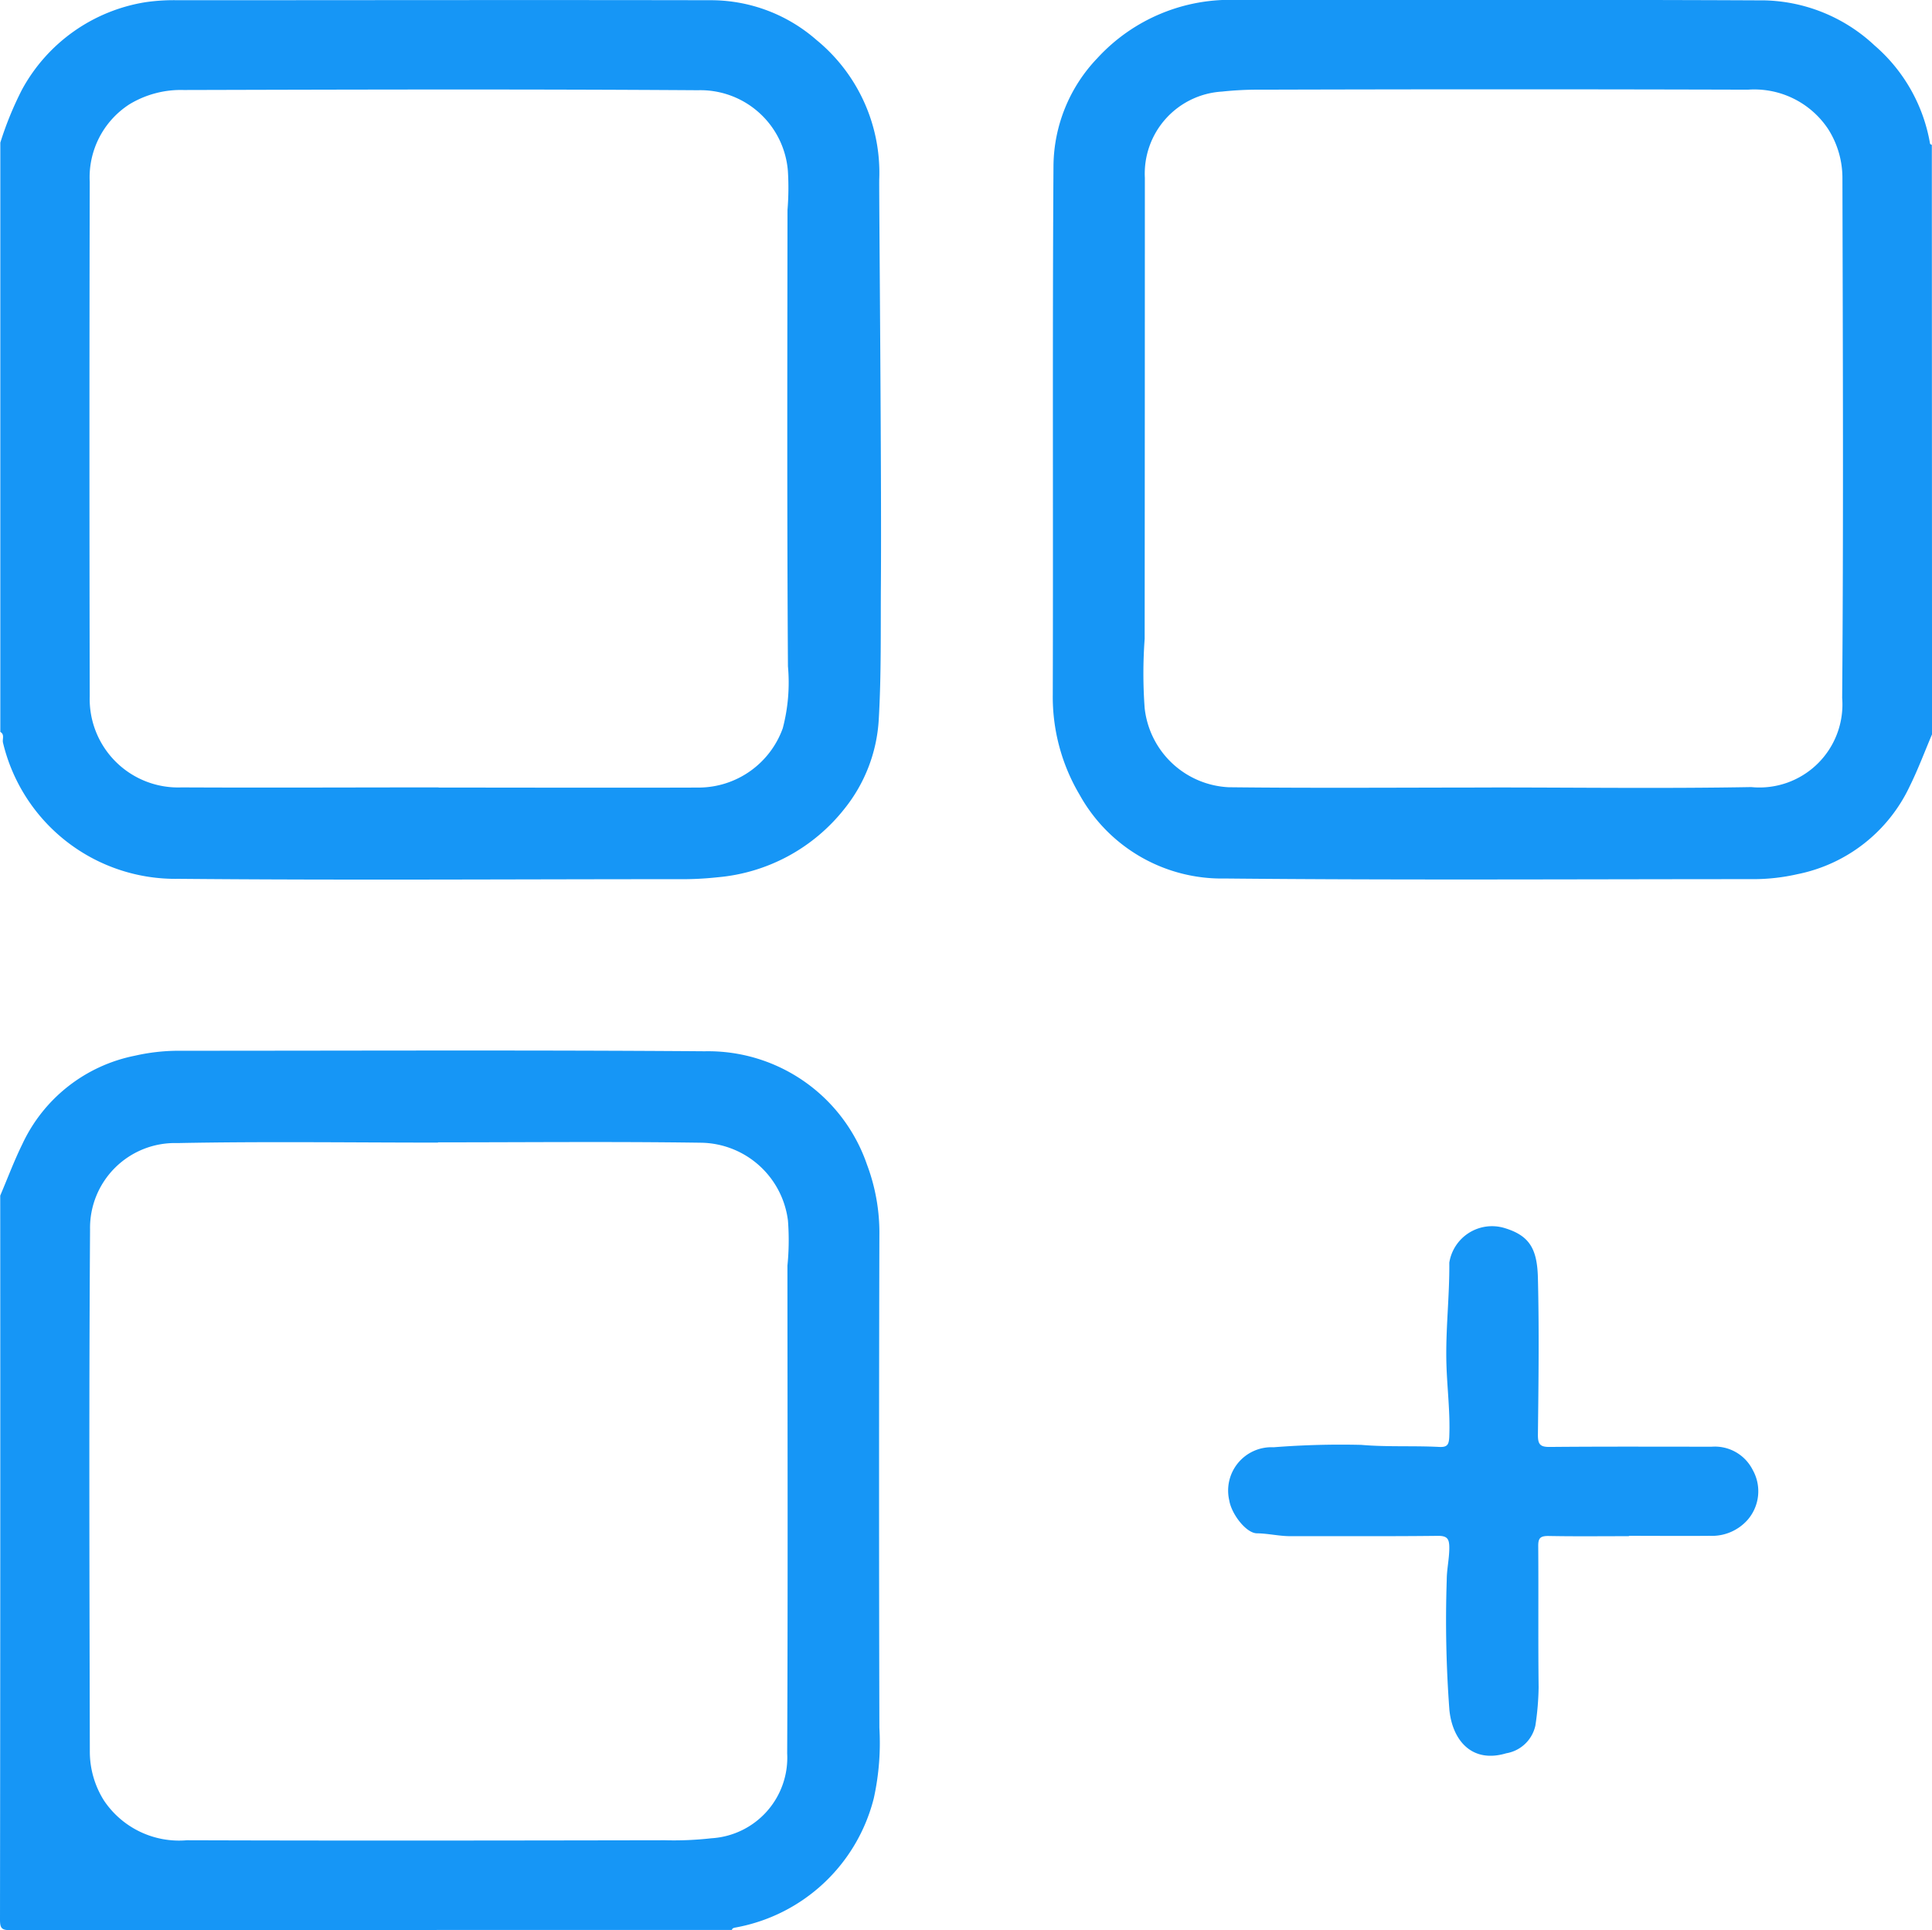
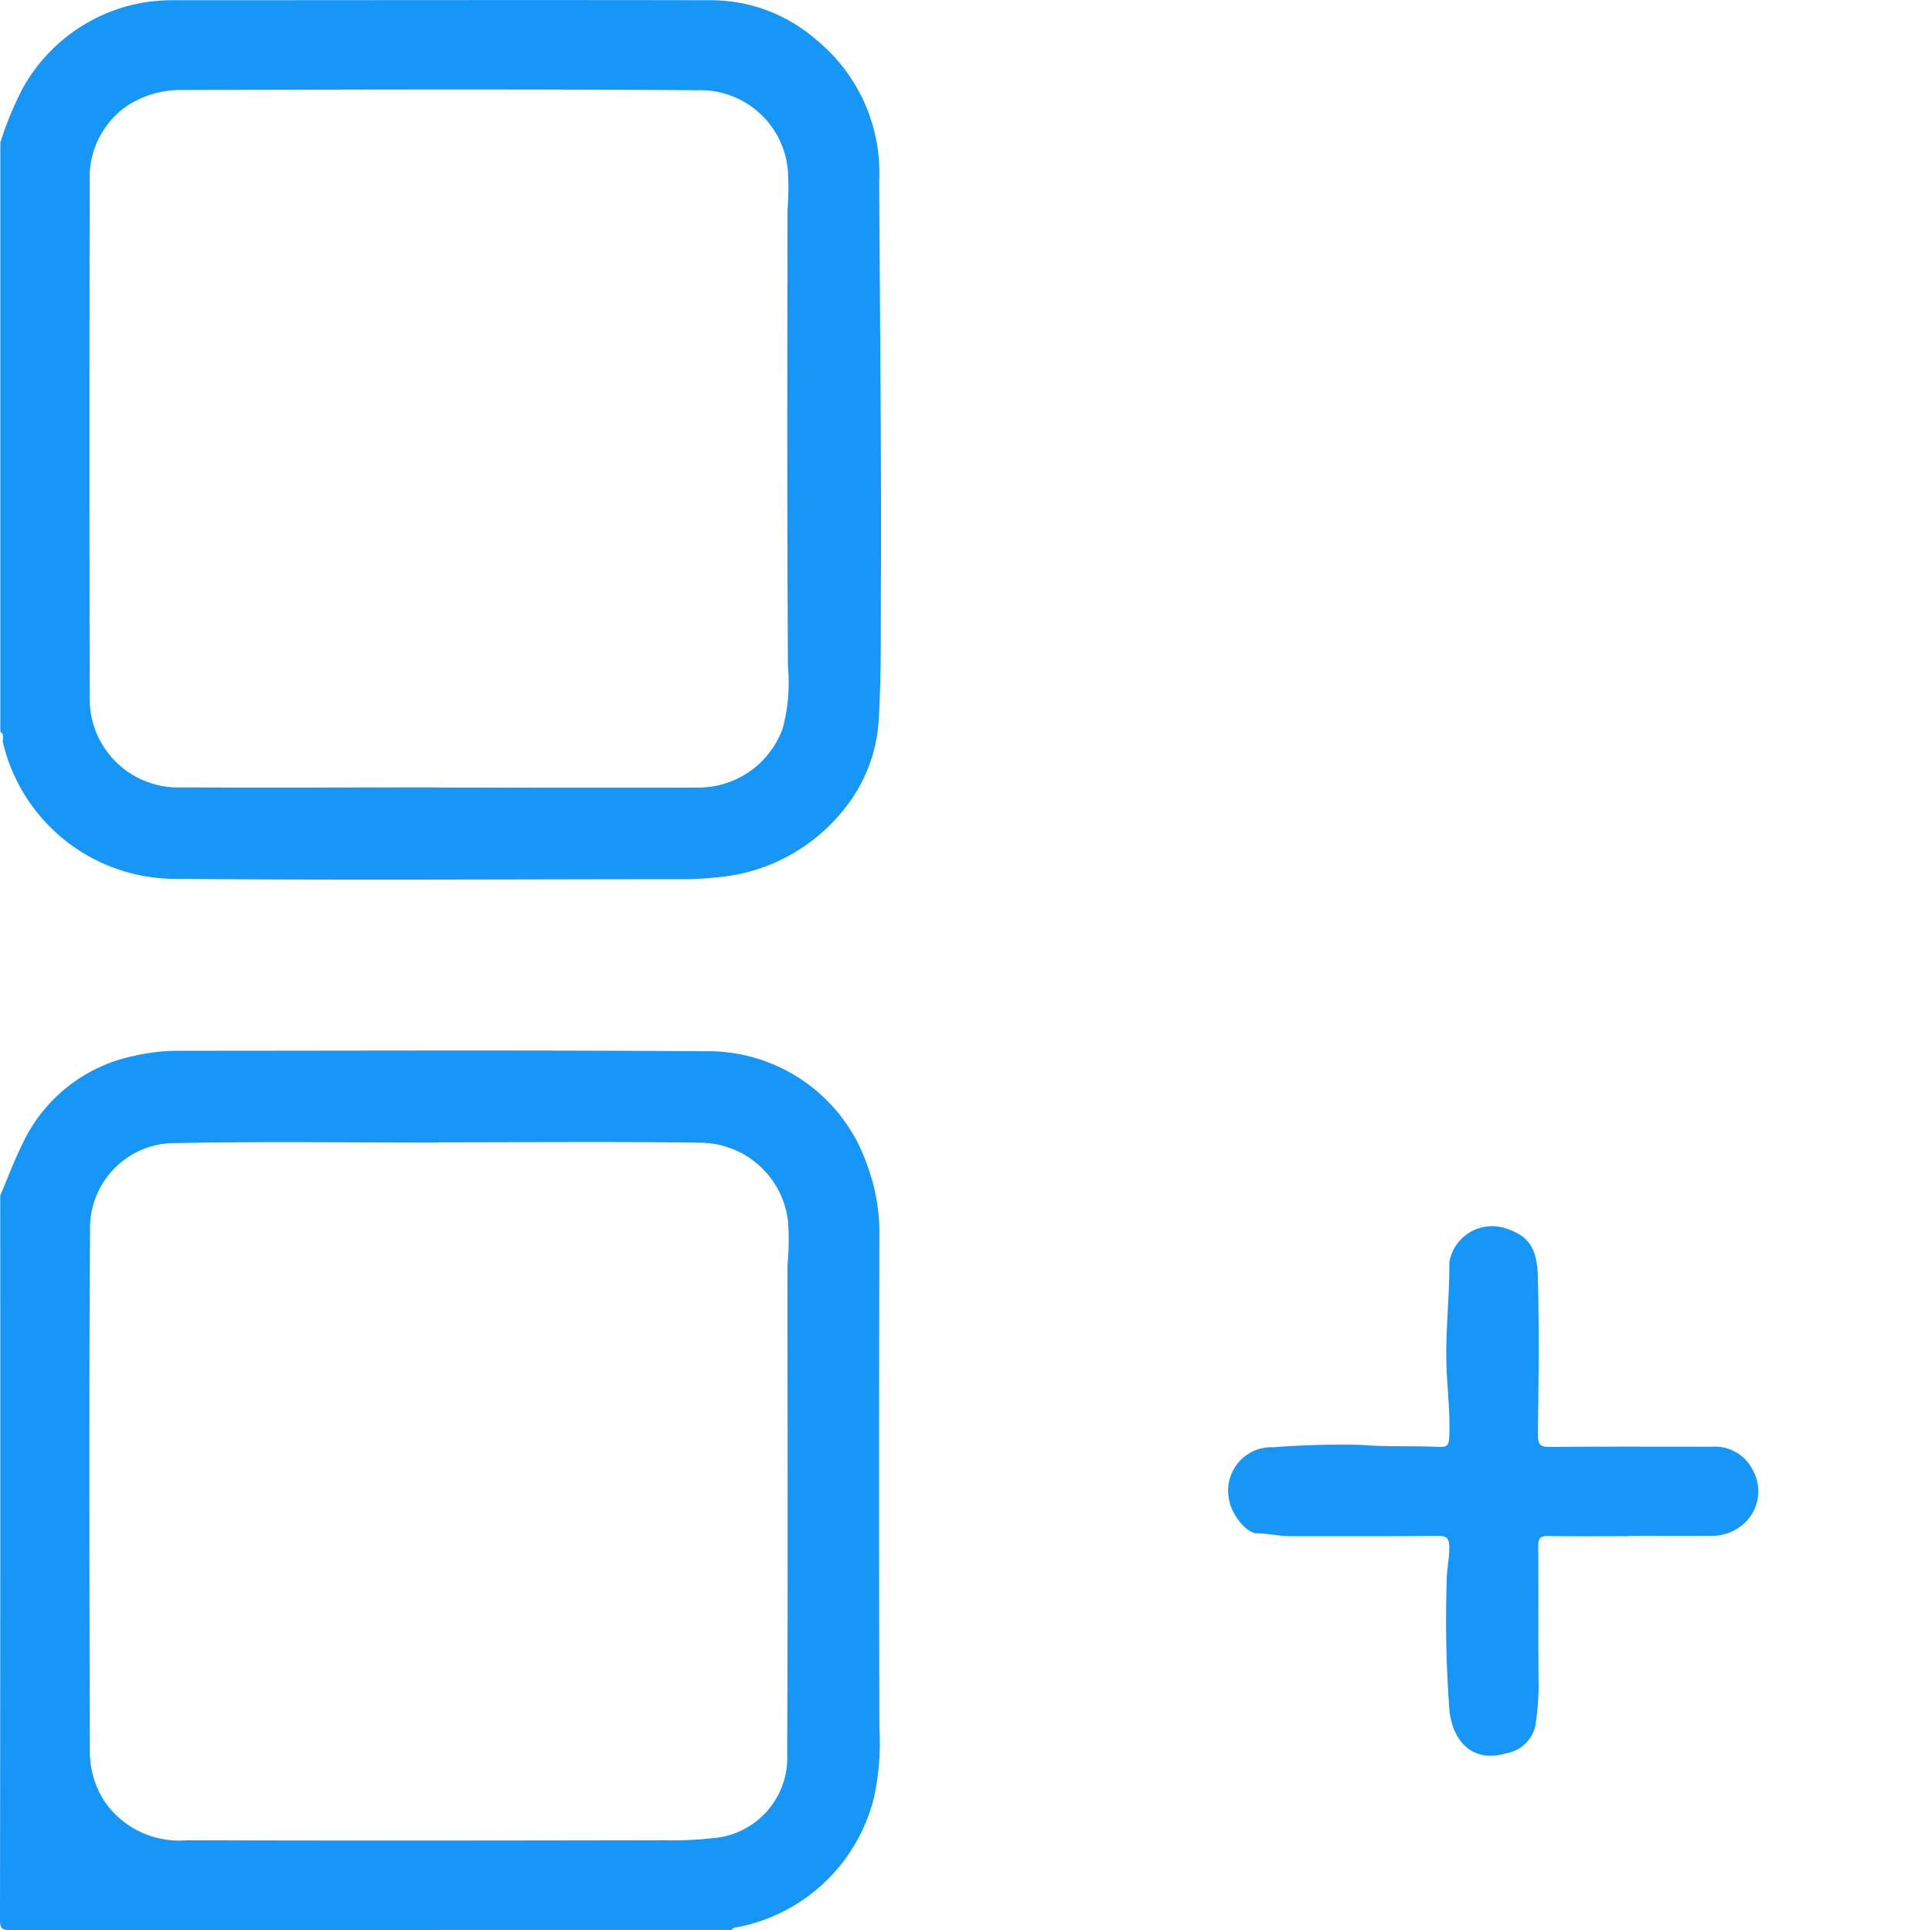
<svg xmlns="http://www.w3.org/2000/svg" id="Grupo_33707" data-name="Grupo 33707" width="60.07" height="60" viewBox="0 0 60.07 60">
  <defs>
    <clipPath id="clip-path">
      <rect id="Rectángulo_3659" data-name="Rectángulo 3659" width="60.07" height="60" fill="none" />
    </clipPath>
  </defs>
  <g id="Grupo_33706" data-name="Grupo 33706" clip-path="url(#clip-path)">
    <path id="Trazado_5200" data-name="Trazado 5200" d="M.007,439.34c.228-.535.432-1.082.687-1.6a4.918,4.918,0,0,1,3.5-2.749,6.141,6.141,0,0,1,1.357-.154c5.454,0,10.908-.025,16.362.016a5.22,5.22,0,0,1,5.043,3.522,6.017,6.017,0,0,1,.386,2.2q-.02,7.656,0,15.312a7.988,7.988,0,0,1-.173,2.184,5.432,5.432,0,0,1-4.3,4.022c-.051.01-.1.018-.113.075q-11.215,0-22.43.007c-.271,0-.326-.056-.326-.326q.014-11.253.007-22.505m13.613-1.652c-2.7,0-5.406-.039-8.107.015A2.638,2.638,0,0,0,2.8,440.392c-.036,5.4-.019,10.81-.007,16.215a2.849,2.849,0,0,0,.439,1.537,2.809,2.809,0,0,0,2.575,1.236c4.955.016,9.909.009,14.864,0a10.391,10.391,0,0,0,1.45-.062,2.509,2.509,0,0,0,2.354-2.638c.024-5.055.01-10.11.008-15.164a7.9,7.9,0,0,0,.016-1.4,2.763,2.763,0,0,0-2.7-2.42c-2.727-.04-5.455-.012-8.182-.012" transform="translate(0 -402.172)" fill="#1696f6" />
    <path id="Trazado_5201" data-name="Trazado 5201" d="M.1,4.451A10.462,10.462,0,0,1,.773,2.805,5.328,5.328,0,0,1,4.61.086a6.024,6.024,0,0,1,1-.062c5.542,0,11.083-.011,16.625,0a4.982,4.982,0,0,1,3.238,1.233,5.335,5.335,0,0,1,1.954,4.35c-.006.775.076,9.148.052,12.558-.01,1.408.015,2.82-.067,4.226a4.869,4.869,0,0,1-1.069,2.772A5.646,5.646,0,0,1,22.4,27.289a10.245,10.245,0,0,1-1.225.059c-5.179,0-10.358.036-15.536-.011A5.509,5.509,0,0,1,.184,23.108C.154,23,.244,22.851.1,22.77ZM13.726,24.5c2.7,0,5.4.009,8.107,0a2.786,2.786,0,0,0,2.595-1.844,5.583,5.583,0,0,0,.161-1.925c-.031-4.729-.019-9.459-.014-14.188a8.388,8.388,0,0,0,.012-1.211,2.727,2.727,0,0,0-2.794-2.51c-5.33-.036-10.659-.021-15.989-.007a3.088,3.088,0,0,0-1.686.442A2.7,2.7,0,0,0,2.88,5.671q-.017,7.995,0,15.99a2.749,2.749,0,0,0,2.852,2.834c2.665.013,5.33,0,7.995,0" transform="translate(-0.09 -0.017)" fill="#1696f6" />
-     <path id="Trazado_5202" data-name="Trazado 5202" d="M463.224,22.828c-.228.535-.431,1.082-.687,1.6a4.925,4.925,0,0,1-3.5,2.748,6.168,6.168,0,0,1-1.358.154c-5.48,0-10.96.034-16.44-.02a5.053,5.053,0,0,1-4.517-2.6,5.973,5.973,0,0,1-.836-3.124c.016-5.48-.013-10.96.022-16.44a4.9,4.9,0,0,1,1.363-3.337A5.6,5.6,0,0,1,441.636,0c5.467,0,10.935-.014,16.4.012a5.173,5.173,0,0,1,3.4,1.4,5.177,5.177,0,0,1,1.726,3.053c0,.016.037.027.056.041ZM449.533,24.48c2.69,0,5.381.036,8.07-.012a2.58,2.58,0,0,0,2.827-2.77c.042-5.38.021-10.76.008-16.14A2.836,2.836,0,0,0,460,4.021a2.755,2.755,0,0,0-2.5-1.233q-7.563-.022-15.126,0a10.461,10.461,0,0,0-1.225.059,2.555,2.555,0,0,0-2.4,2.678q0,7.169-.006,14.338a14.659,14.659,0,0,0,0,2.149,2.763,2.763,0,0,0,2.612,2.461c2.727.031,5.455.009,8.182.009" transform="translate(-403.153 0)" fill="#1696f6" />
    <path id="Trazado_5203" data-name="Trazado 5203" d="M521.094,517.291c-.838,0-1.677.01-2.515-.006-.249,0-.312.071-.31.314.011,1.464-.005,2.928.012,4.392a8.571,8.571,0,0,1-.1,1.184,1.114,1.114,0,0,1-.906.865c-1.075.323-1.673-.409-1.768-1.344a37.4,37.4,0,0,1-.083-4.038c0-.333.079-.661.08-1,0-.281-.057-.381-.365-.377-1.526.018-3.053.007-4.579.01-.348,0-.686-.084-1.036-.089-.332,0-.789-.592-.86-1.016a1.348,1.348,0,0,1,1.378-1.659,26.8,26.8,0,0,1,2.724-.074c.811.07,1.619.022,2.426.064.252.013.3-.075.311-.314.032-.762-.068-1.517-.089-2.276-.029-1.049.1-2.091.09-3.139a1.345,1.345,0,0,1,1.7-1.081c.8.236,1.033.655,1.055,1.56.04,1.625.019,3.253,0,4.879,0,.294.073.374.37.371,1.676-.015,3.353-.008,5.03-.007a1.317,1.317,0,0,1,1.277.719,1.355,1.355,0,0,1-.154,1.551,1.478,1.478,0,0,1-1.182.5c-.838.008-1.677,0-2.515,0" transform="translate(-470.442 -469.536)" fill="#1696f6" />
  </g>
</svg>